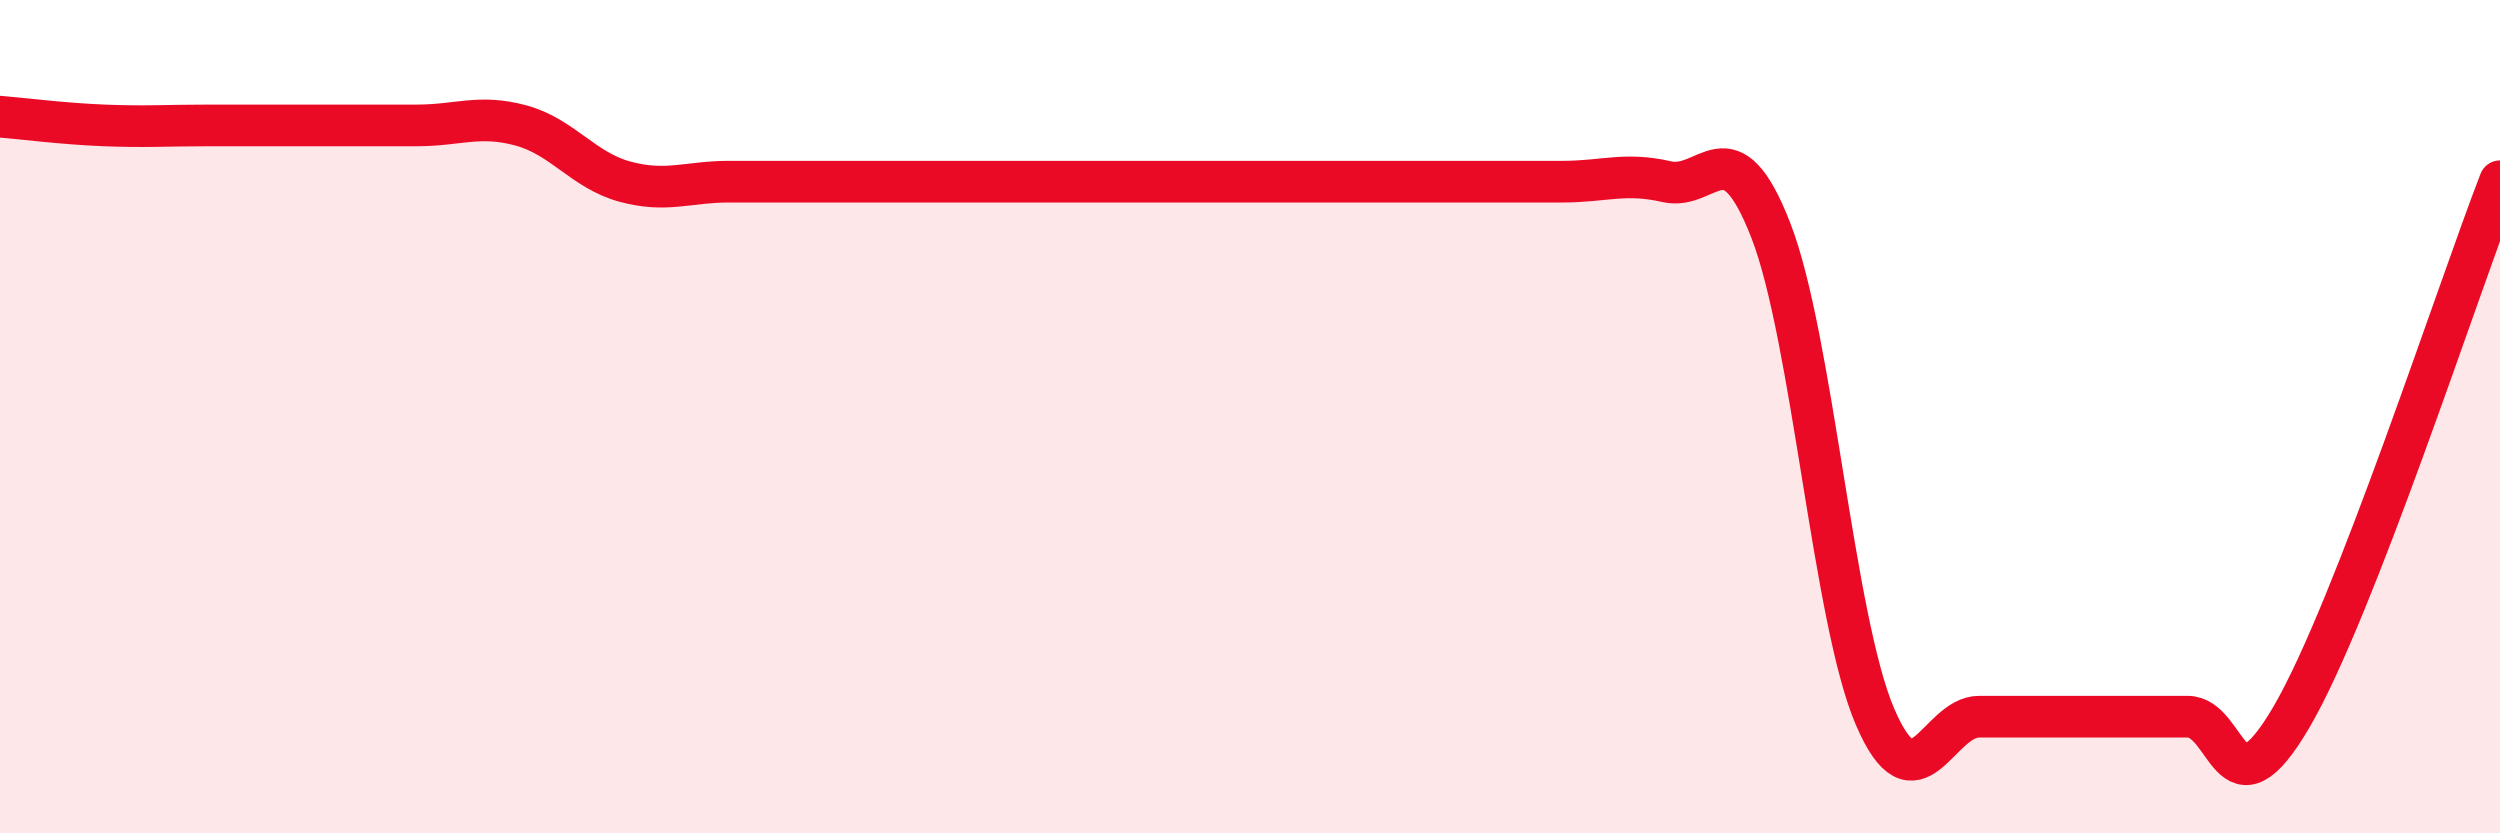
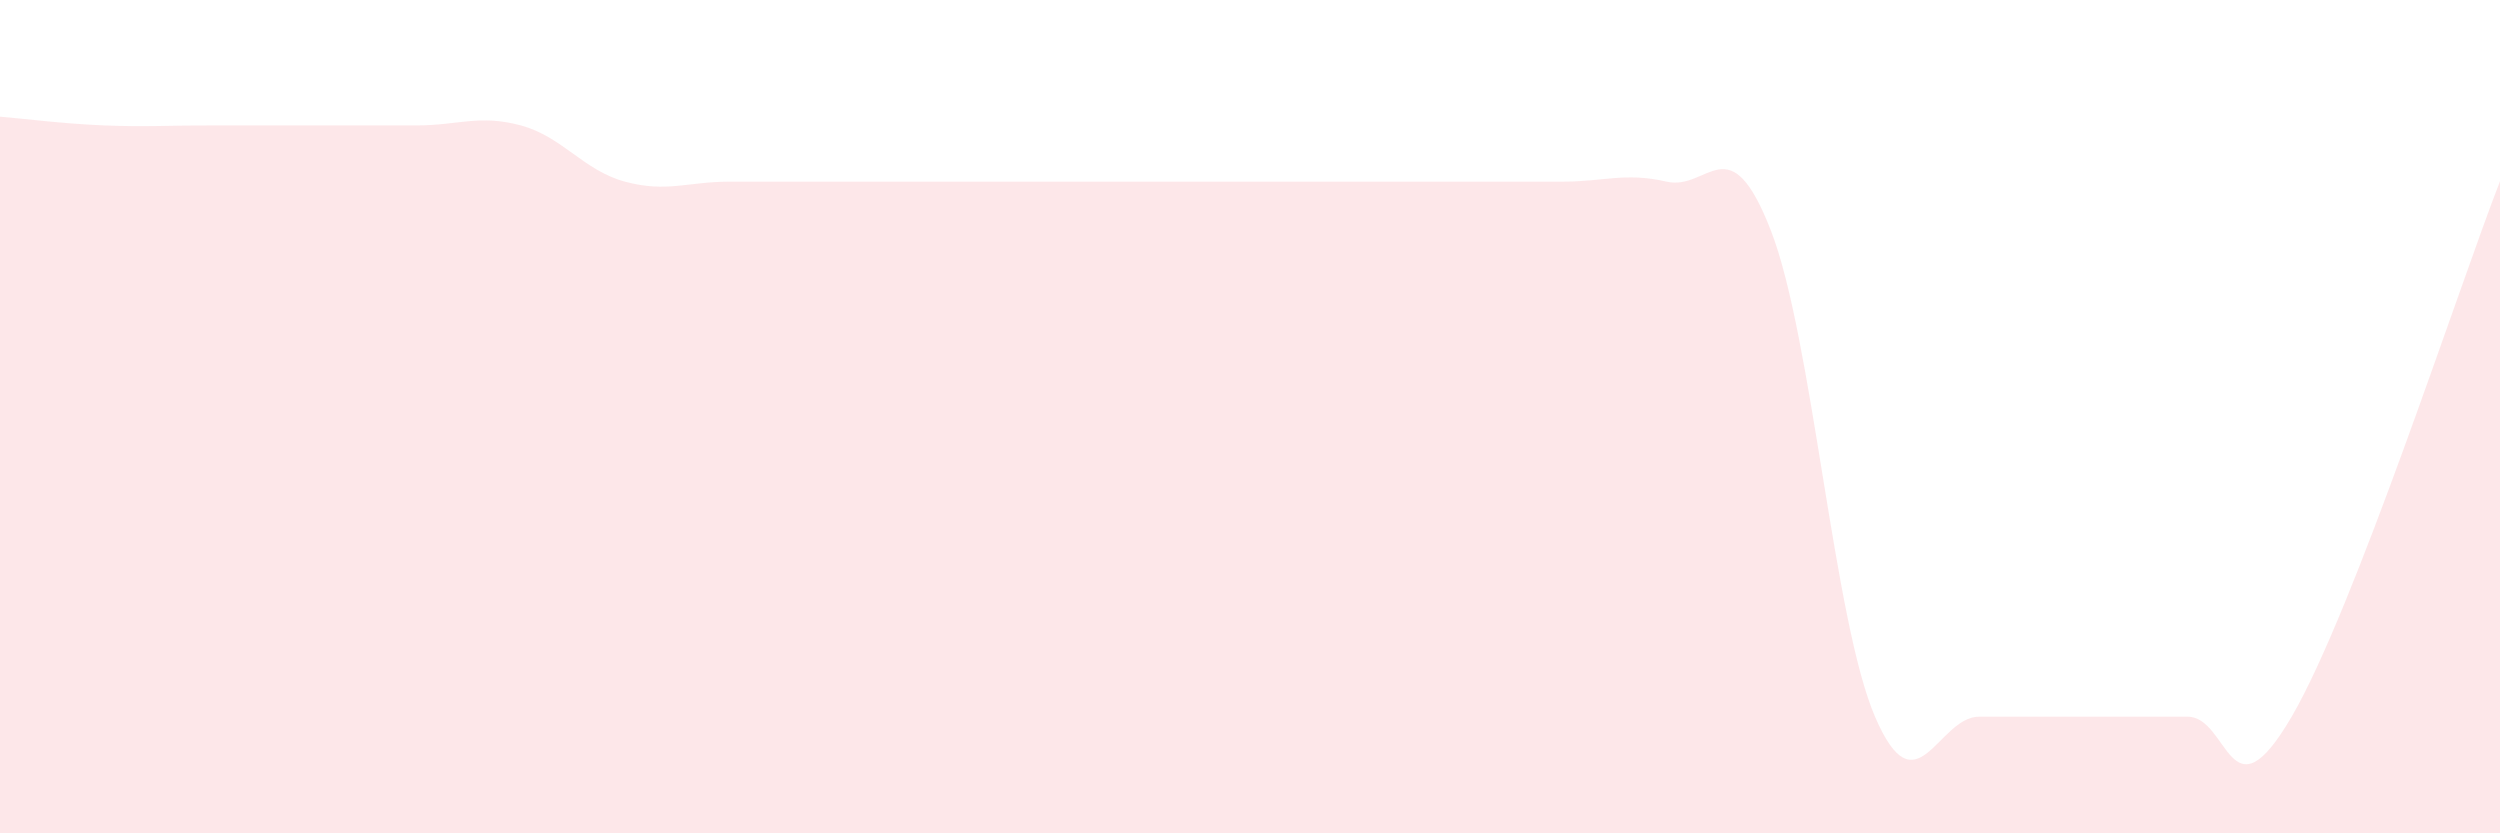
<svg xmlns="http://www.w3.org/2000/svg" width="60" height="20" viewBox="0 0 60 20">
  <path d="M 0,2.8 C 0.5,2.84 1.5,2.97 2.5,3.01 C 3.5,3.05 4,3.01 5,3.01 C 6,3.01 6.5,3.01 7.5,3.01 C 8.5,3.01 9,3.01 10,3.01 C 11,3.01 11.5,2.74 12.5,3.01 C 13.5,3.28 14,4.09 15,4.36 C 16,4.63 16.5,4.36 17.5,4.36 C 18.5,4.36 19,4.36 20,4.36 C 21,4.36 21.5,4.36 22.5,4.36 C 23.5,4.36 24,4.36 25,4.36 C 26,4.36 26.5,4.36 27.5,4.36 C 28.5,4.36 29,4.36 30,4.36 C 31,4.36 31.5,4.36 32.5,4.36 C 33.5,4.36 34,4.36 35,4.36 C 36,4.36 36.5,4.36 37.5,4.36 C 38.5,4.36 39,4.13 40,4.36 C 41,4.59 41.5,2.96 42.5,5.53 C 43.5,8.1 44,14.87 45,17.2 C 46,19.53 46.5,17.2 47.5,17.2 C 48.5,17.2 49,17.2 50,17.2 C 51,17.2 51.5,17.2 52.5,17.2 C 53.5,17.2 53.5,19.77 55,17.2 C 56.5,14.63 59,6.92 60,4.35L60 20L0 20Z" fill="#EB0A25" opacity="0.1" stroke-linecap="round" stroke-linejoin="round" />
-   <path d="M 0,2.8 C 0.5,2.84 1.5,2.97 2.5,3.01 C 3.5,3.05 4,3.01 5,3.01 C 6,3.01 6.5,3.01 7.5,3.01 C 8.5,3.01 9,3.01 10,3.01 C 11,3.01 11.5,2.74 12.5,3.01 C 13.5,3.28 14,4.09 15,4.36 C 16,4.63 16.5,4.36 17.5,4.36 C 18.5,4.36 19,4.36 20,4.36 C 21,4.36 21.5,4.36 22.5,4.36 C 23.5,4.36 24,4.36 25,4.36 C 26,4.36 26.5,4.36 27.5,4.36 C 28.5,4.36 29,4.36 30,4.36 C 31,4.36 31.5,4.36 32.5,4.36 C 33.5,4.36 34,4.36 35,4.36 C 36,4.36 36.5,4.36 37.5,4.36 C 38.5,4.36 39,4.13 40,4.36 C 41,4.59 41.5,2.96 42.5,5.53 C 43.5,8.1 44,14.87 45,17.2 C 46,19.53 46.5,17.2 47.5,17.2 C 48.5,17.2 49,17.2 50,17.2 C 51,17.2 51.5,17.2 52.5,17.2 C 53.5,17.2 53.5,19.77 55,17.2 C 56.5,14.63 59,6.92 60,4.35" stroke="#EB0A25" stroke-width="1" fill="none" stroke-linecap="round" stroke-linejoin="round" />
</svg>